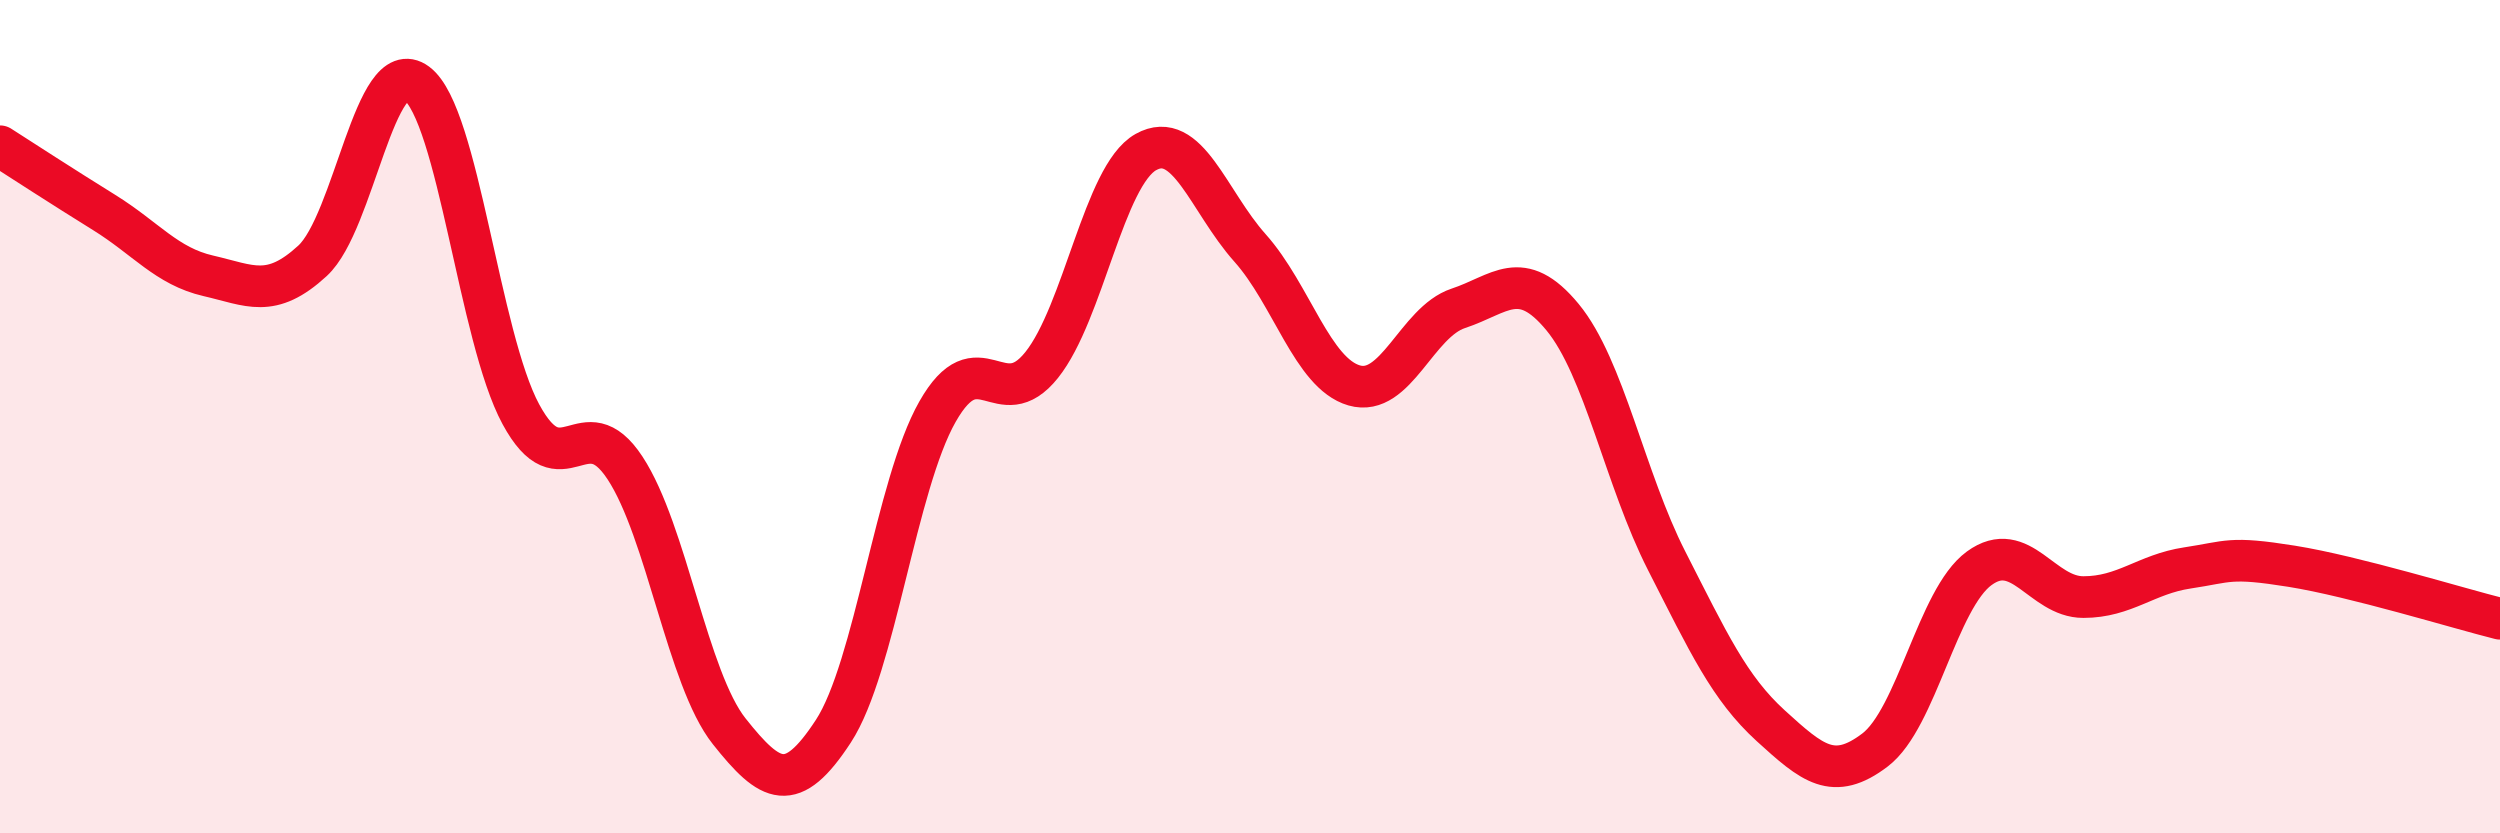
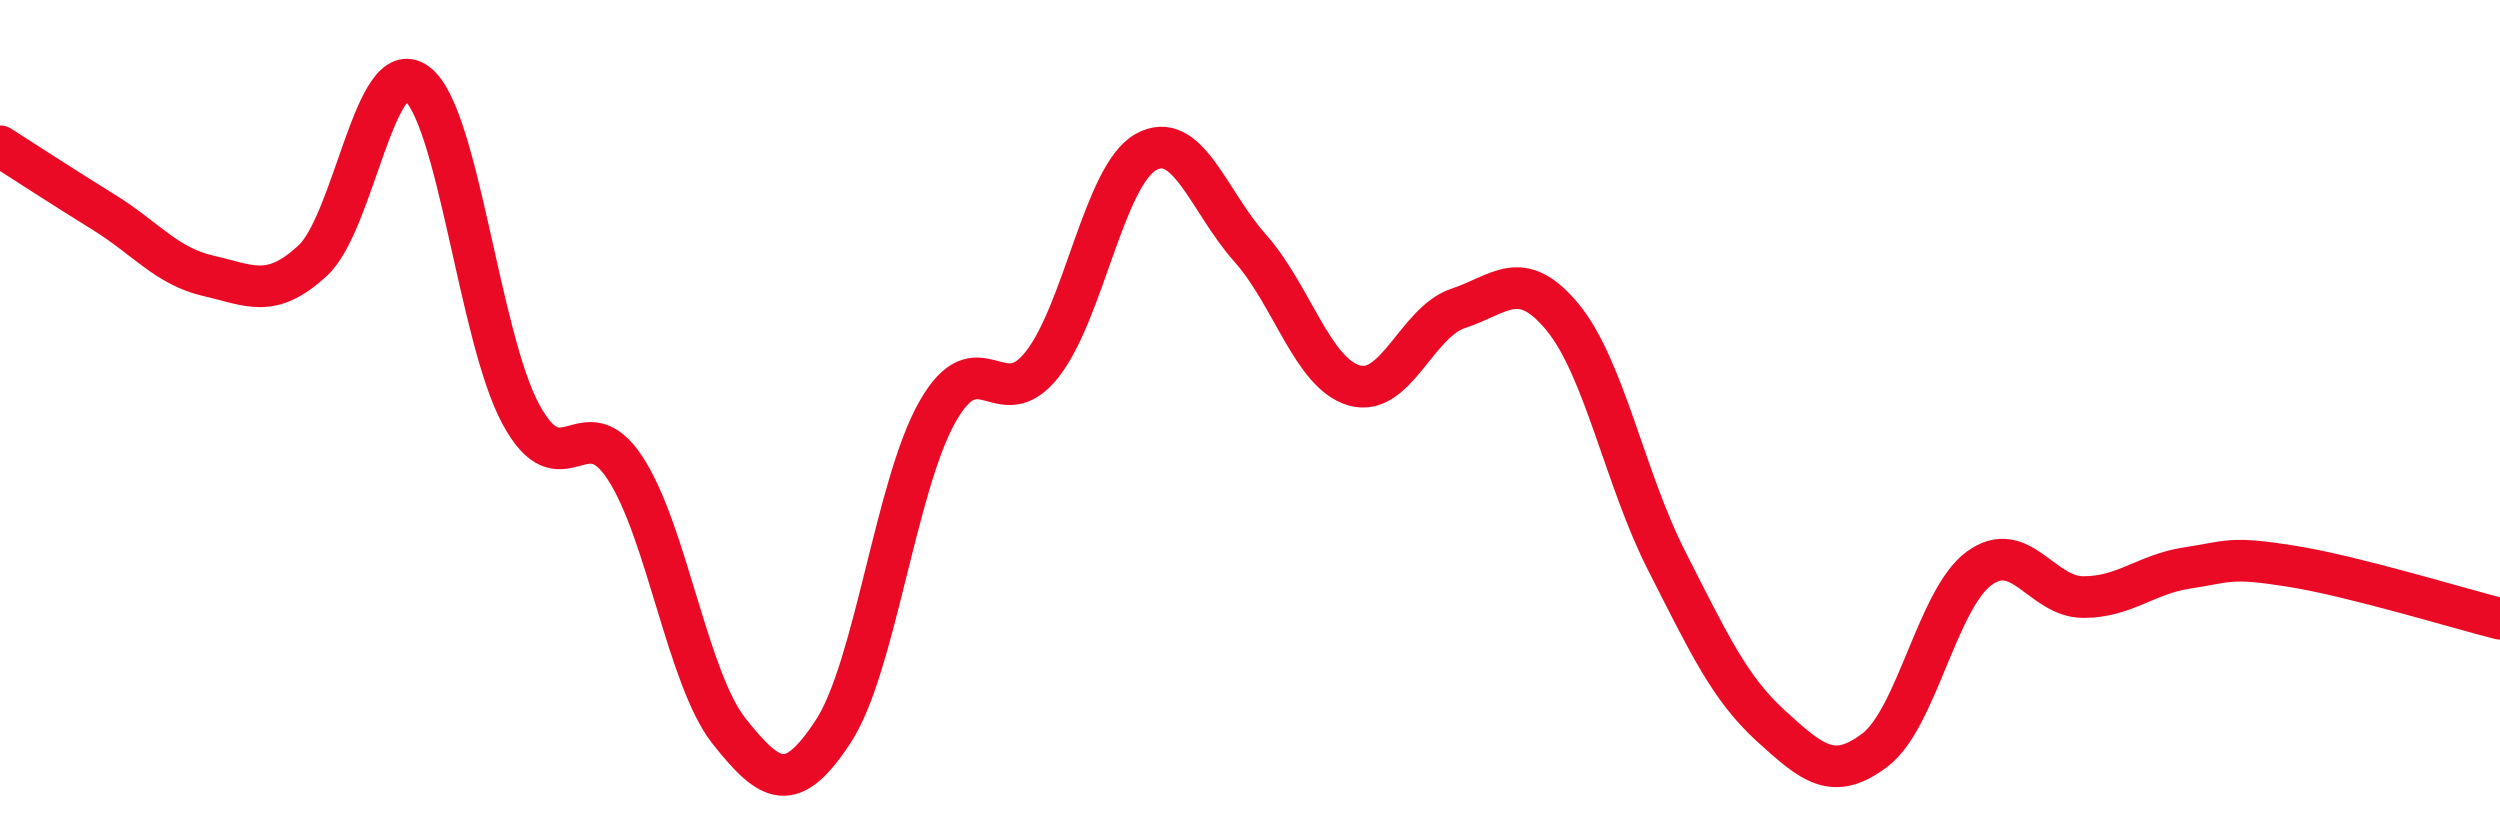
<svg xmlns="http://www.w3.org/2000/svg" width="60" height="20" viewBox="0 0 60 20">
-   <path d="M 0,3.51 C 0.5,3.83 1.5,4.48 2.5,5.1 C 3.5,5.72 4,6.39 5,6.62 C 6,6.85 6.5,7.18 7.5,6.26 C 8.5,5.34 9,1.26 10,2 C 11,2.74 11.5,8.09 12.5,9.94 C 13.5,11.79 14,9.71 15,11.23 C 16,12.75 16.5,16.29 17.5,17.55 C 18.5,18.81 19,19.08 20,17.55 C 21,16.02 21.5,11.64 22.5,9.88 C 23.5,8.12 24,10.01 25,8.76 C 26,7.51 26.5,4.21 27.5,3.65 C 28.5,3.09 29,4.83 30,5.95 C 31,7.07 31.5,8.96 32.5,9.25 C 33.5,9.54 34,7.73 35,7.4 C 36,7.07 36.5,6.4 37.5,7.61 C 38.5,8.82 39,11.5 40,13.46 C 41,15.42 41.5,16.51 42.5,17.42 C 43.5,18.33 44,18.76 45,18 C 46,17.24 46.5,14.37 47.5,13.64 C 48.5,12.91 49,14.33 50,14.33 C 51,14.33 51.5,13.78 52.5,13.63 C 53.5,13.48 53.5,13.35 55,13.59 C 56.5,13.83 59,14.6 60,14.85L60 20L0 20Z" fill="#EB0A25" opacity="0.1" stroke-linecap="round" stroke-linejoin="round" />
  <path d="M 0,3.51 C 0.5,3.83 1.5,4.48 2.5,5.1 C 3.5,5.72 4,6.39 5,6.62 C 6,6.85 6.5,7.18 7.5,6.26 C 8.5,5.34 9,1.26 10,2 C 11,2.74 11.5,8.09 12.5,9.94 C 13.5,11.79 14,9.71 15,11.23 C 16,12.75 16.5,16.29 17.5,17.55 C 18.5,18.81 19,19.08 20,17.55 C 21,16.02 21.5,11.64 22.5,9.88 C 23.5,8.12 24,10.01 25,8.76 C 26,7.51 26.5,4.21 27.5,3.65 C 28.5,3.09 29,4.83 30,5.95 C 31,7.07 31.5,8.96 32.5,9.25 C 33.5,9.54 34,7.73 35,7.4 C 36,7.07 36.5,6.4 37.5,7.61 C 38.5,8.82 39,11.5 40,13.46 C 41,15.42 41.5,16.51 42.5,17.42 C 43.5,18.33 44,18.76 45,18 C 46,17.24 46.5,14.37 47.5,13.64 C 48.5,12.91 49,14.33 50,14.33 C 51,14.33 51.5,13.78 52.5,13.63 C 53.5,13.48 53.5,13.35 55,13.59 C 56.5,13.83 59,14.6 60,14.85" stroke="#EB0A25" stroke-width="1" fill="none" stroke-linecap="round" stroke-linejoin="round" />
</svg>